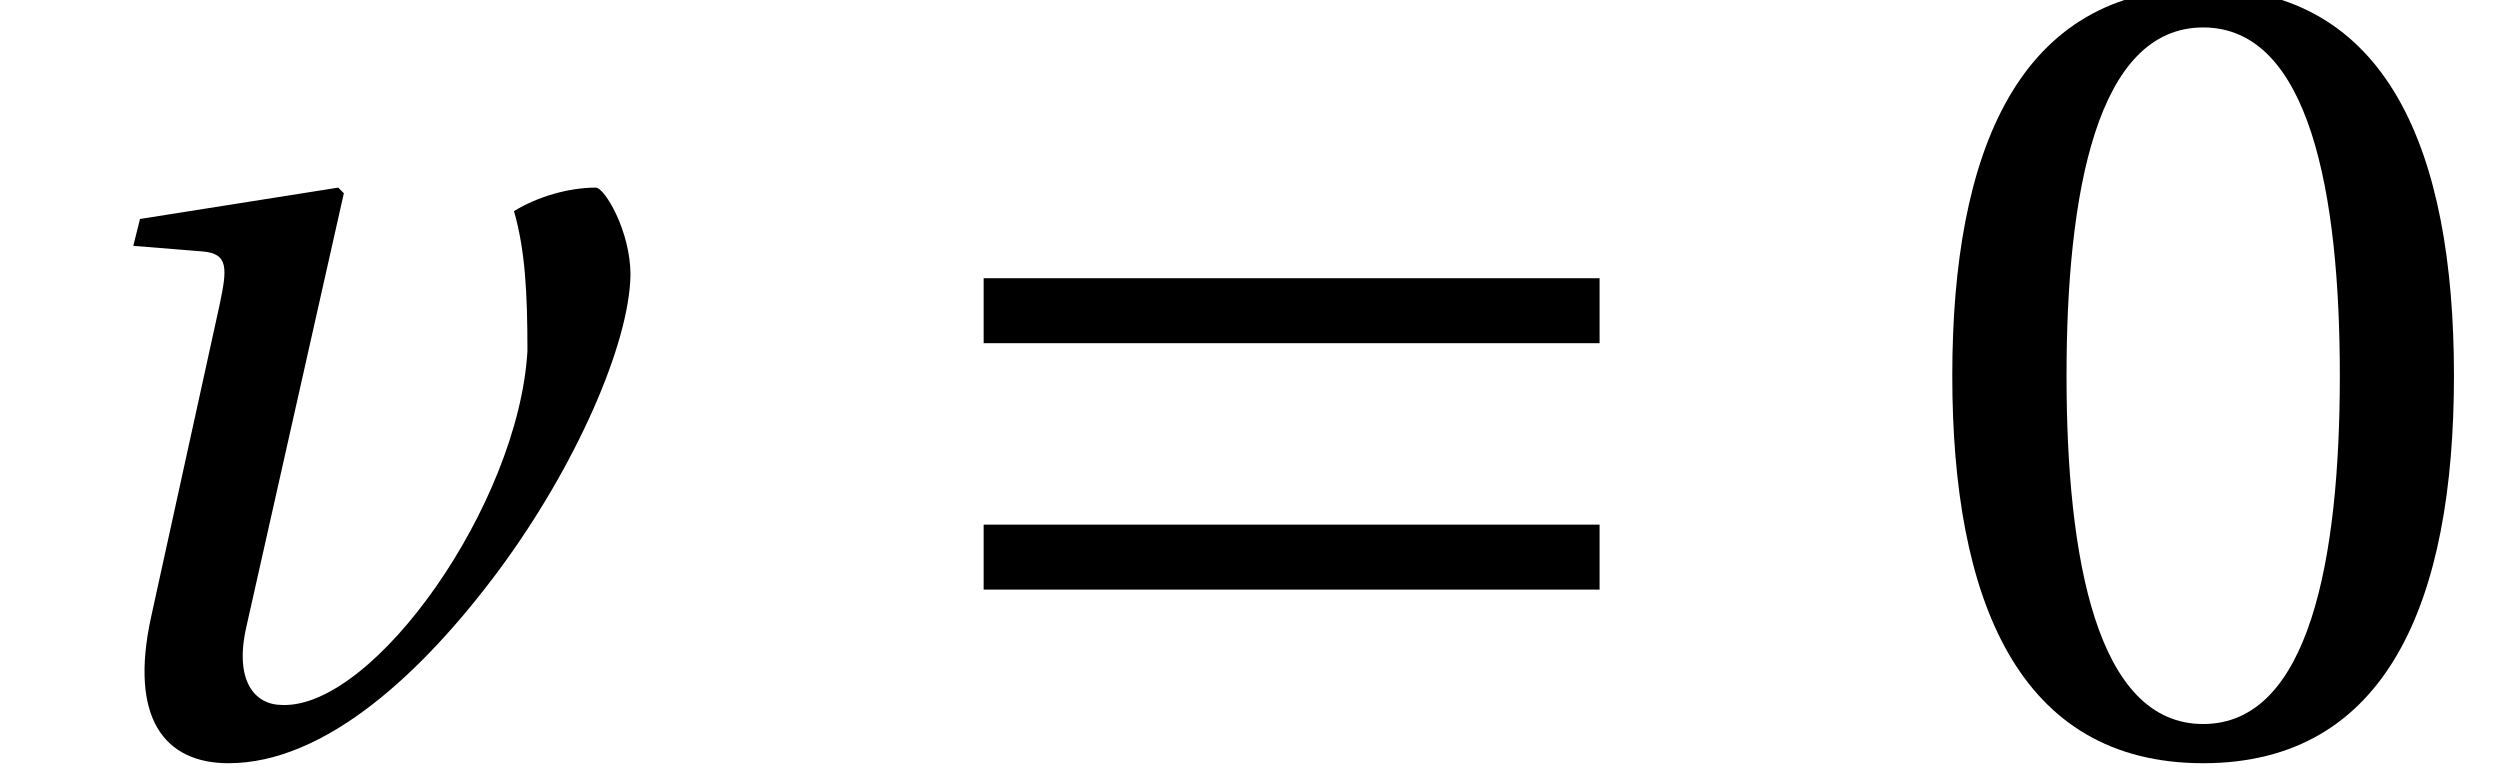
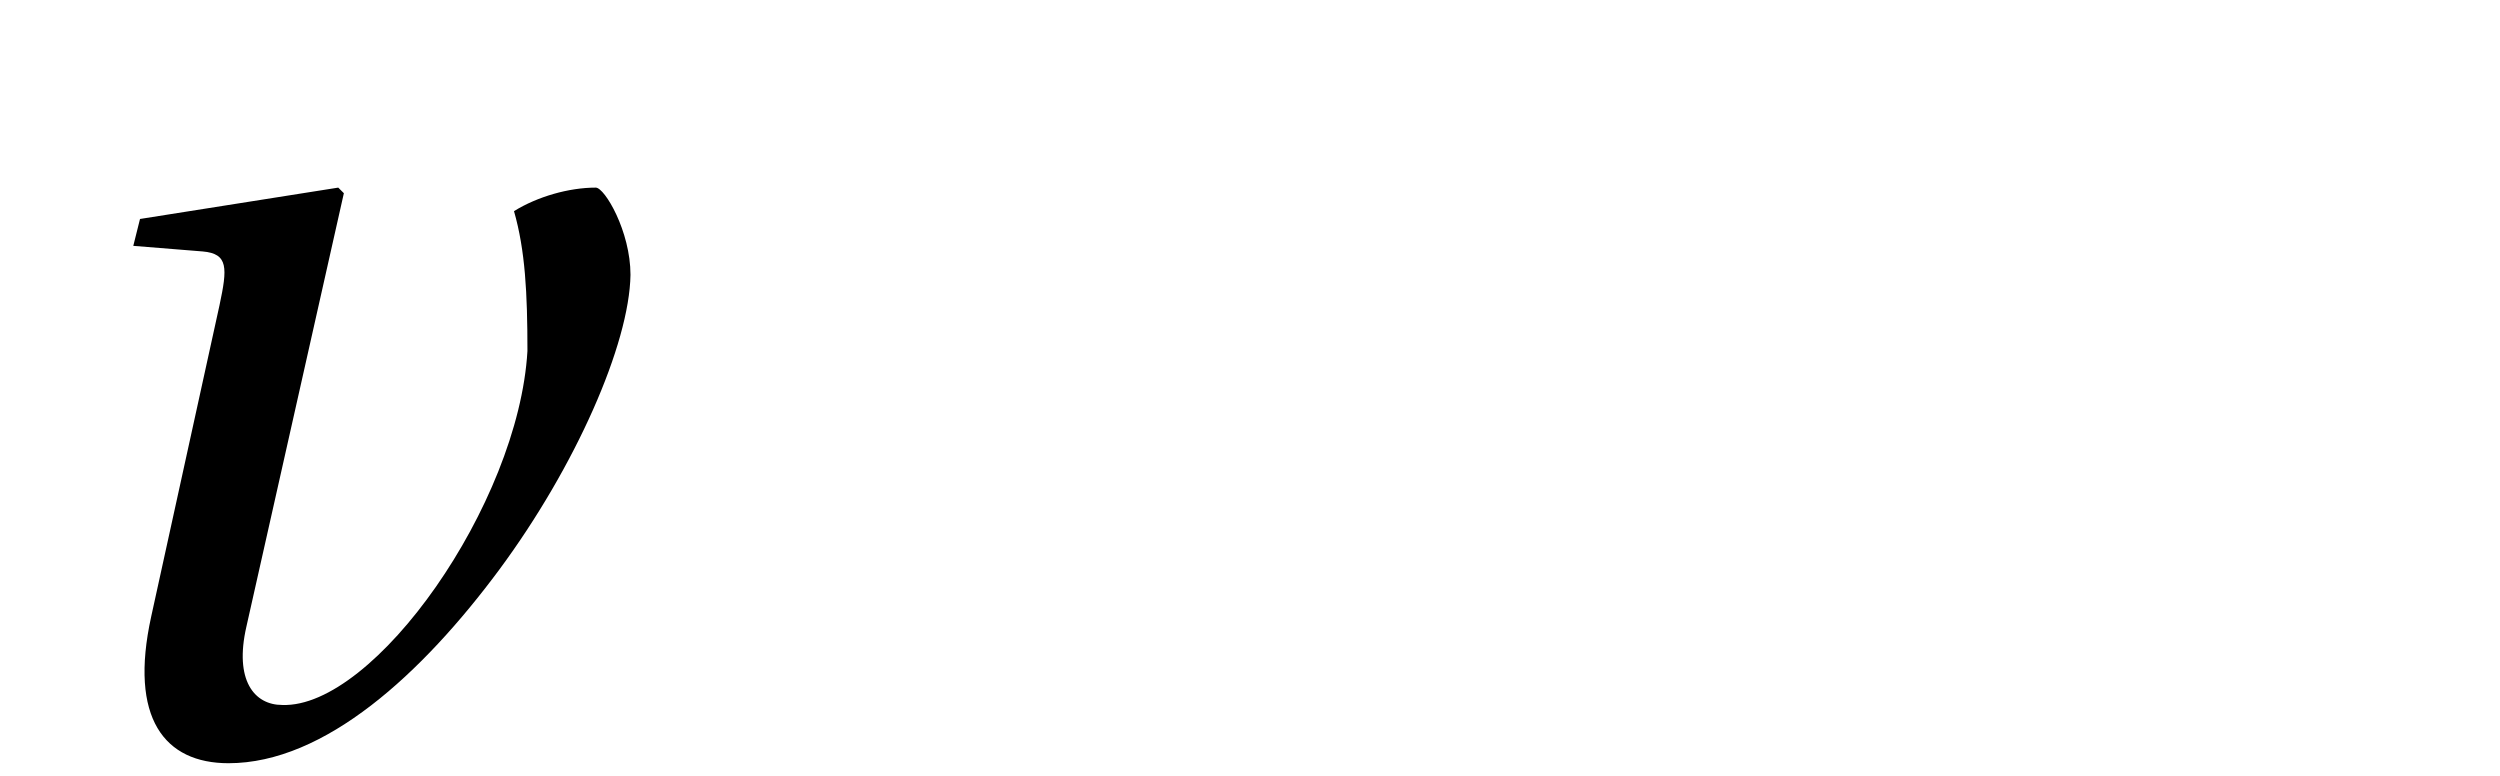
<svg xmlns="http://www.w3.org/2000/svg" xmlns:xlink="http://www.w3.org/1999/xlink" version="1.1" width="22.32pt" height="6.924pt" viewBox="70.953 62.048 22.32 6.924">
  <defs>
-     <path id="g3-48" d="M2.65-6.449C3.6-6.449 3.87-4.969 3.87-3.34S3.6-.23 2.65-.23S1.43-1.71 1.43-3.34S1.7-6.449 2.65-6.449ZM2.65-6.799C1-6.799 .41-5.339 .41-3.34S1 .12 2.65 .12S4.889-1.34 4.889-3.34S4.3-6.799 2.65-6.799Z" />
    <use id="g10-48" xlink:href="#g3-48" />
-     <path id="g8-118" d="M1.25-4.739L1.19-4.499L1.81-4.449C2.04-4.429 2.03-4.3 1.96-3.97L1.35-1.19C1.15-.28 1.47 .12 2.04 .12C2.9 .12 3.77-.68 4.459-1.61C5.139-2.53 5.619-3.62 5.629-4.24C5.629-4.629 5.399-5.019 5.319-5.019C5.079-5.019 4.799-4.939 4.589-4.809C4.689-4.459 4.709-4.08 4.709-3.56C4.629-2.19 3.34-.37 2.52-.4C2.27-.4 2.09-.62 2.2-1.1L3.07-4.969L3.02-5.019L1.25-4.739Z" />
-     <path id="g1-198" d="M6.349-1.43V-2.01H.85V-1.43H6.349ZM6.349-3.63V-4.21H.85V-3.63H6.349Z" />
+     <path id="g8-118" d="M1.25-4.739L1.19-4.499L1.81-4.449C2.04-4.429 2.03-4.3 1.96-3.97L1.35-1.19C1.15-.28 1.47 .12 2.04 .12C2.9 .12 3.77-.68 4.459-1.61C5.139-2.53 5.619-3.62 5.629-4.24C5.629-4.629 5.399-5.019 5.319-5.019C5.079-5.019 4.799-4.939 4.589-4.809C4.689-4.459 4.709-4.08 4.709-3.56C4.629-2.19 3.34-.37 2.52-.4C2.27-.4 2.09-.62 2.2-1.1L3.07-4.969L3.02-5.019L1.25-4.739" />
  </defs>
  <g id="page1">
    <use x="70.953" y="68.742" xlink:href="#g8-118" />
    <use x="78.885" y="68.742" xlink:href="#g1-198" />
    <use x="87.973" y="68.742" xlink:href="#g10-48" />
  </g>
</svg>